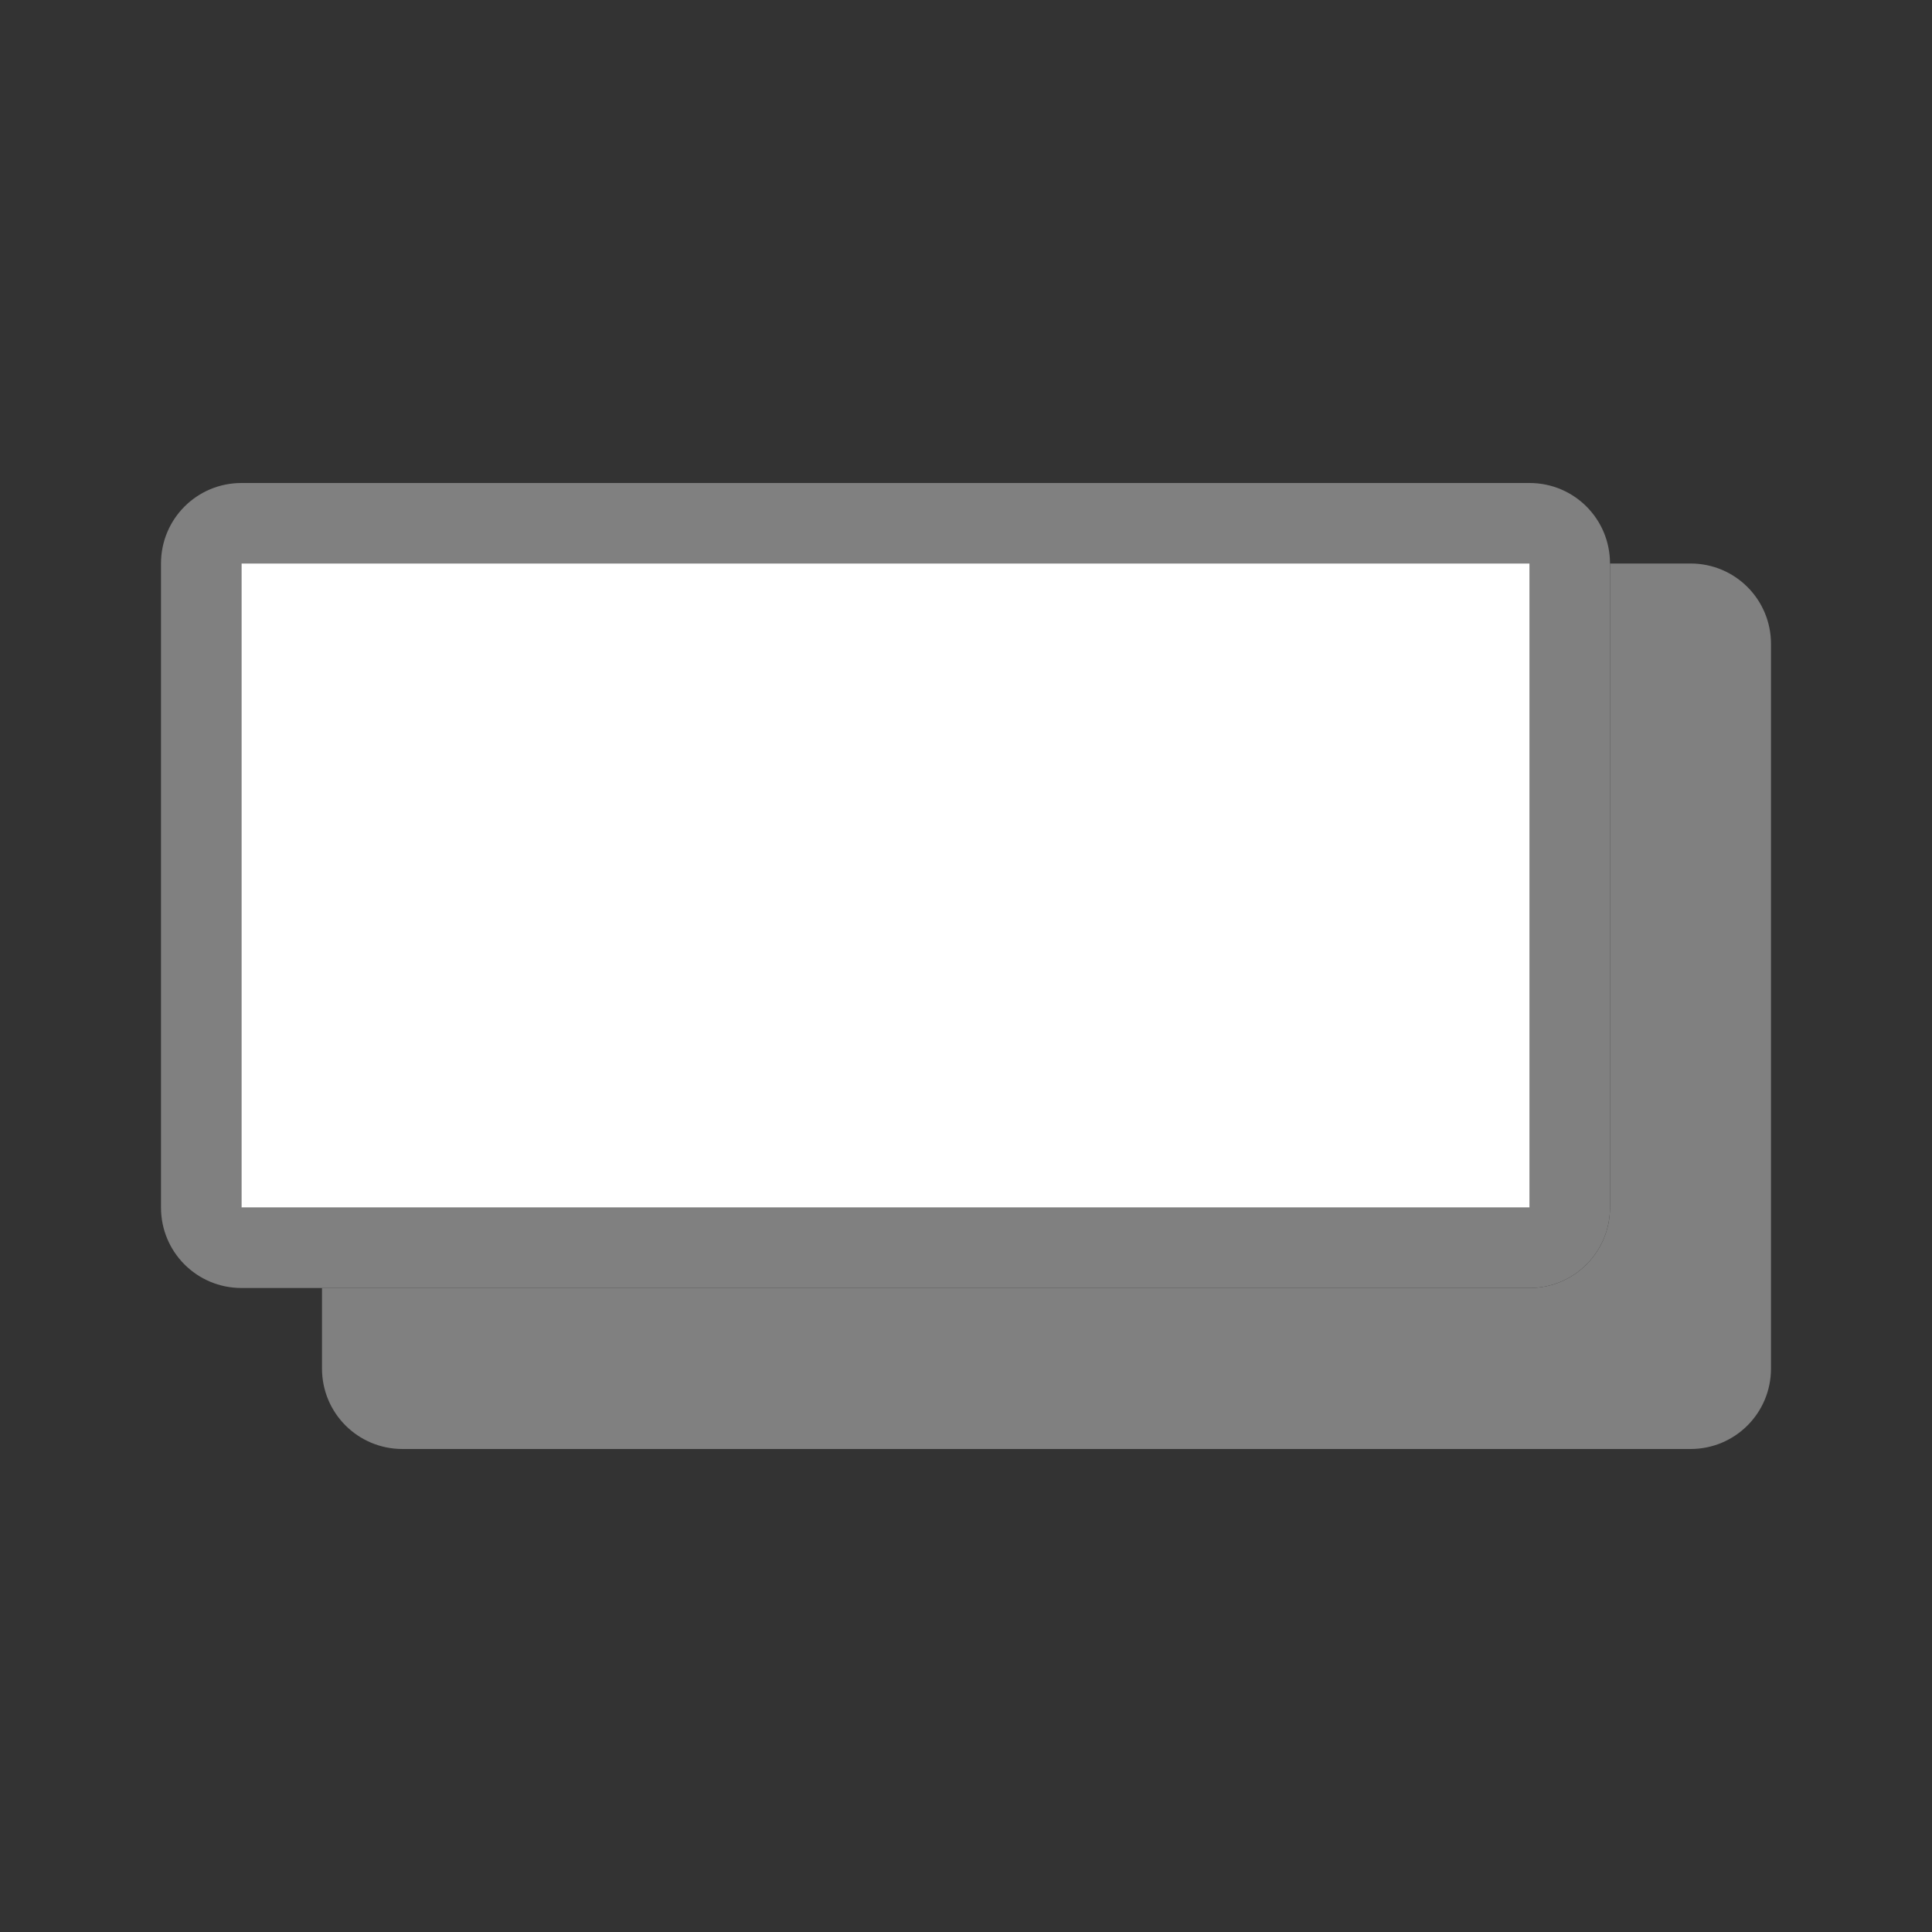
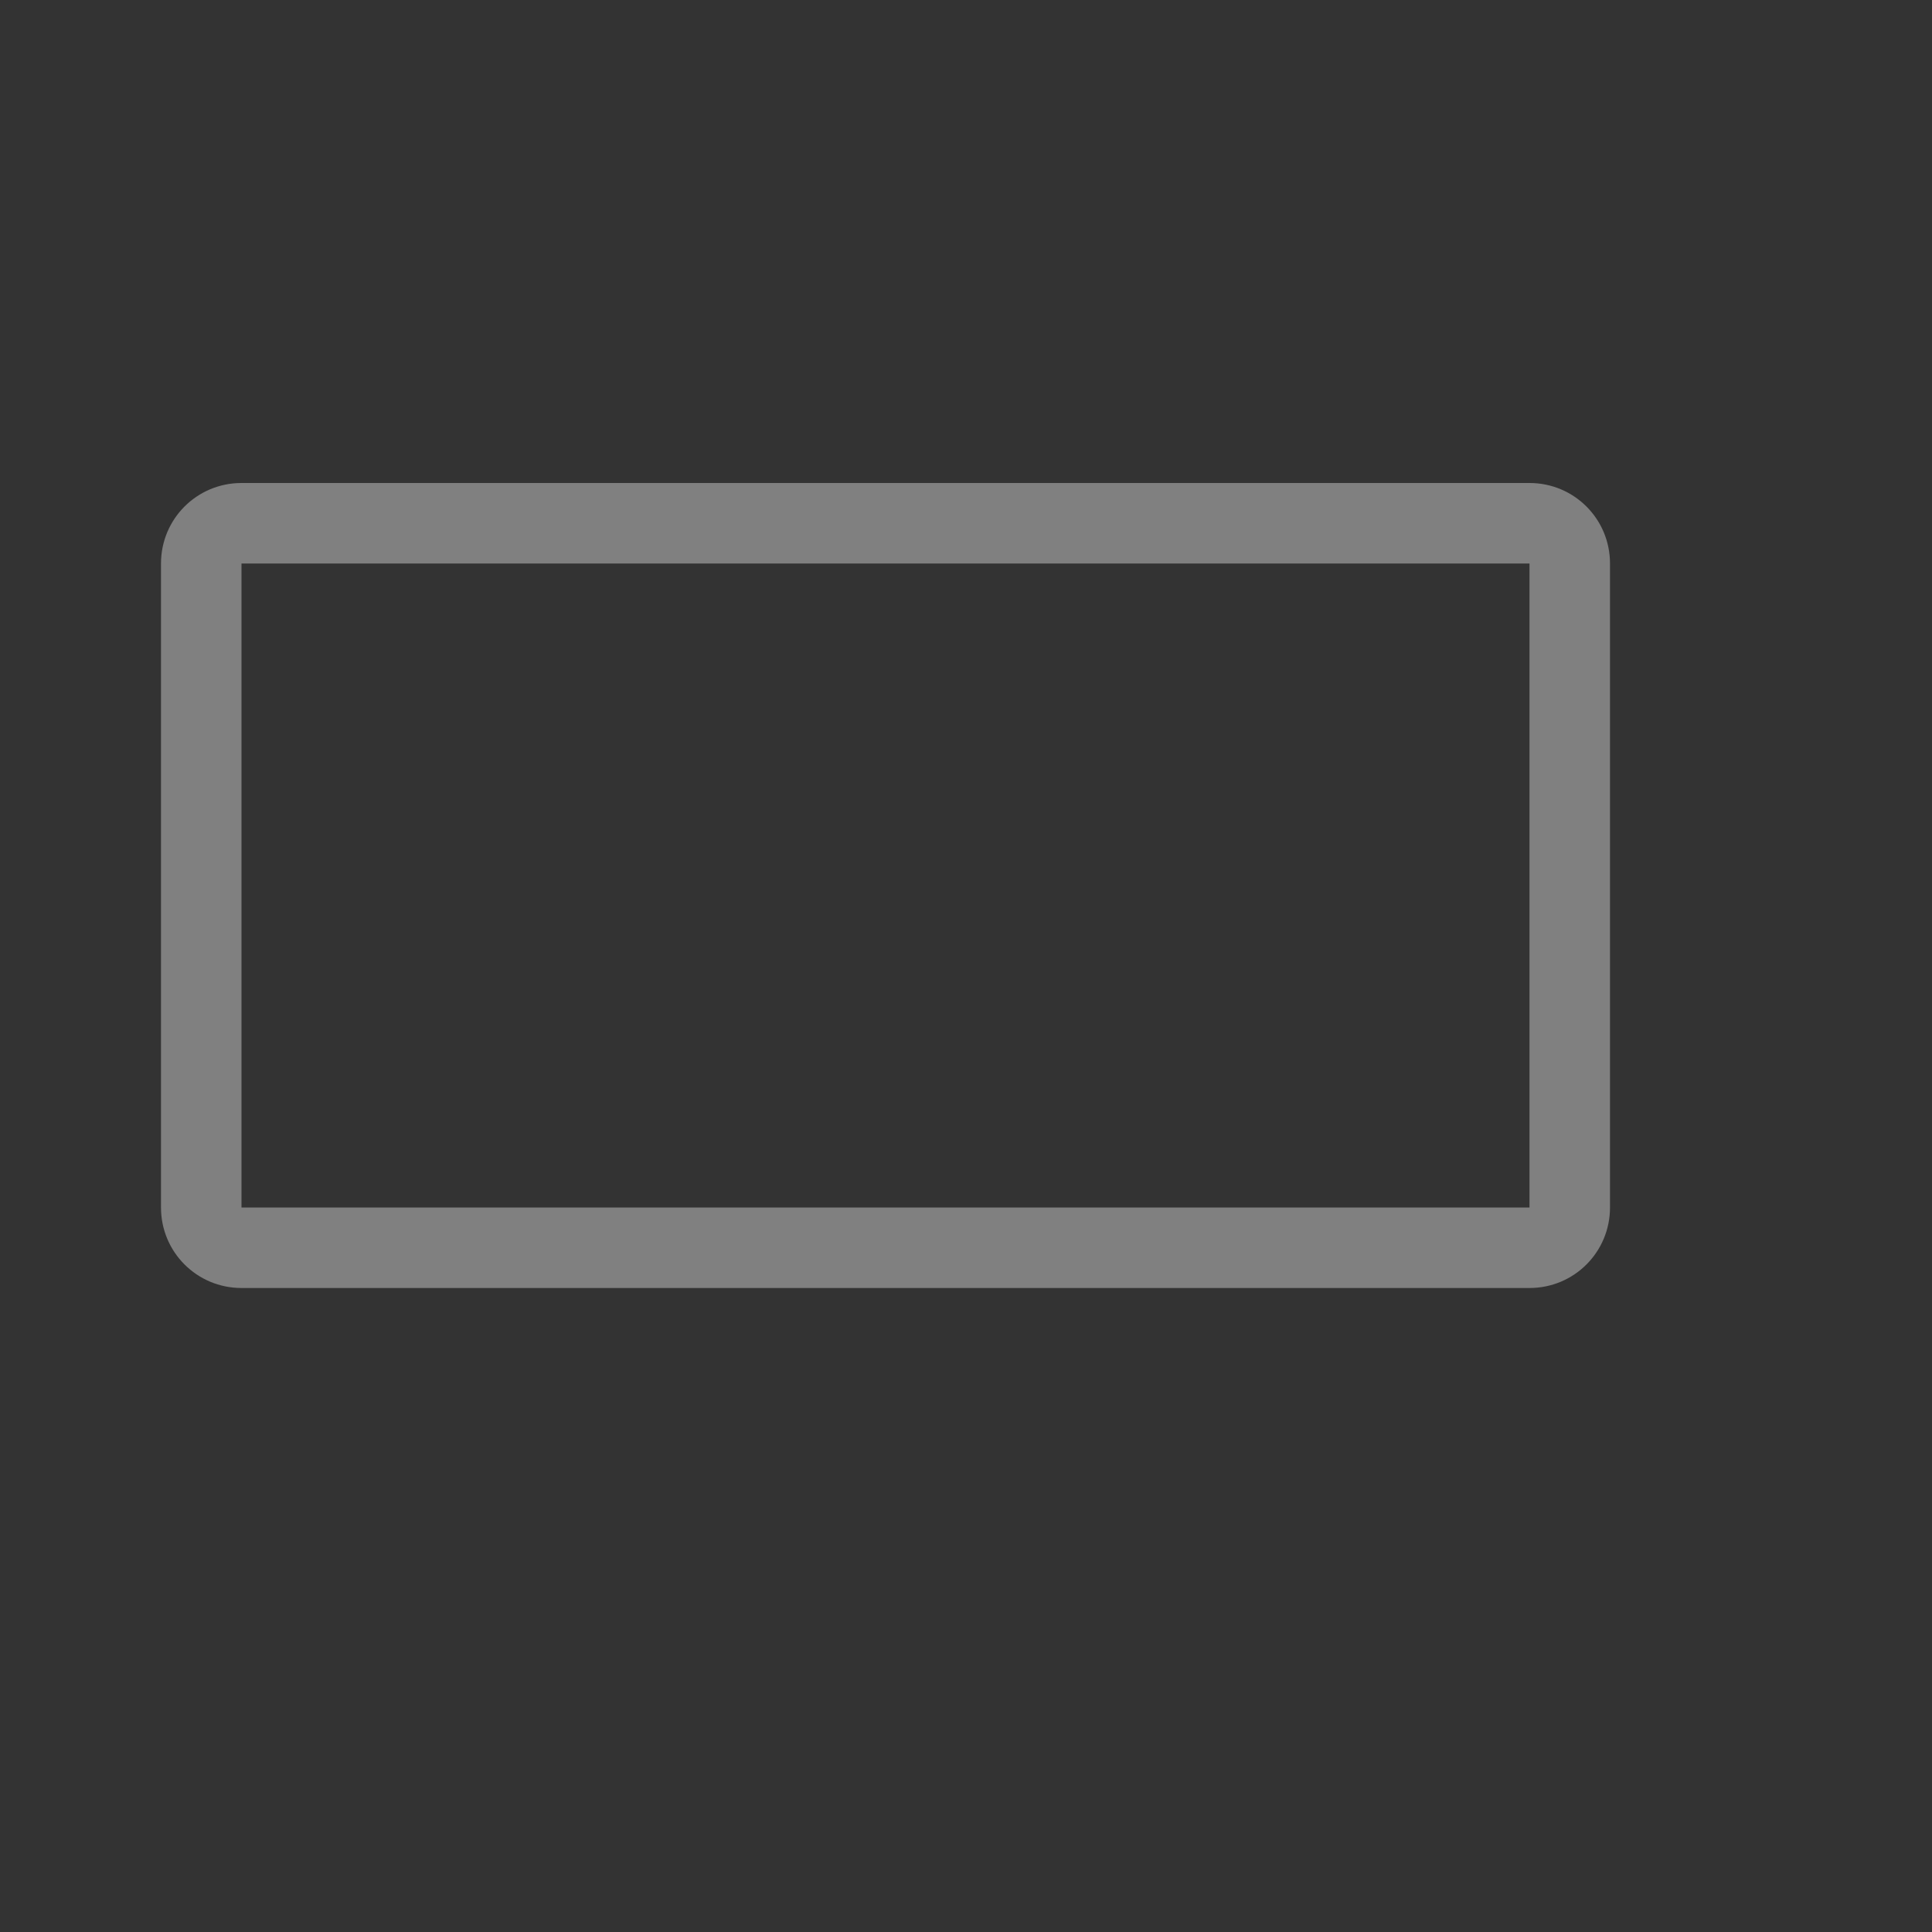
<svg xmlns="http://www.w3.org/2000/svg" viewBox="0 0 24 24">
  <rect x="0" y="0" width="24" height="24" fill="#333333" stroke="none" />
-   <path d="m20 7v8c0 .554-.446 1-1 1h-15v1c0 .554.446 1 1 1h16c.554 0 1-.446 1-1v-9c0-.554-.446-1-1-1z" fill="#808080" />
  <path d="m3 6c-.554 0-1 .446-1 1v8c0 .554.446 1 1 1h16c.554 0 1-.446 1-1v-8c0-.554-.446-1-1-1zm0 1h16v8h-16z" fill="#808080" />
-   <path d="m3 7h16v8h-16z" fill="#fff" />
</svg>